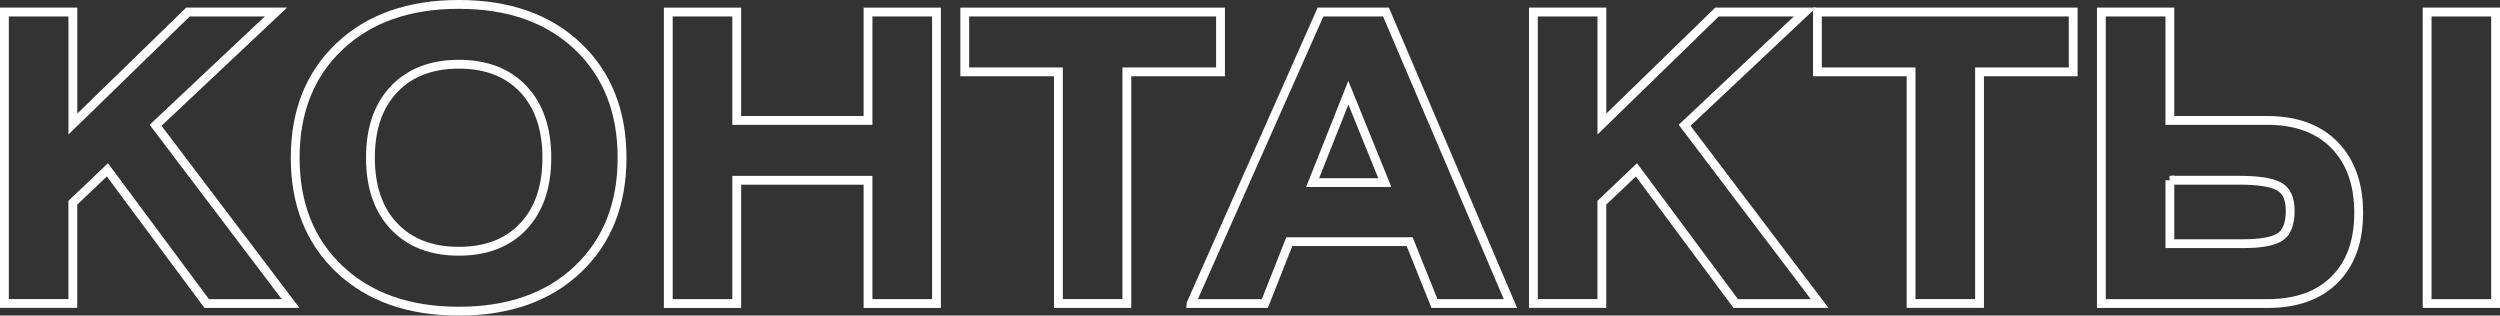
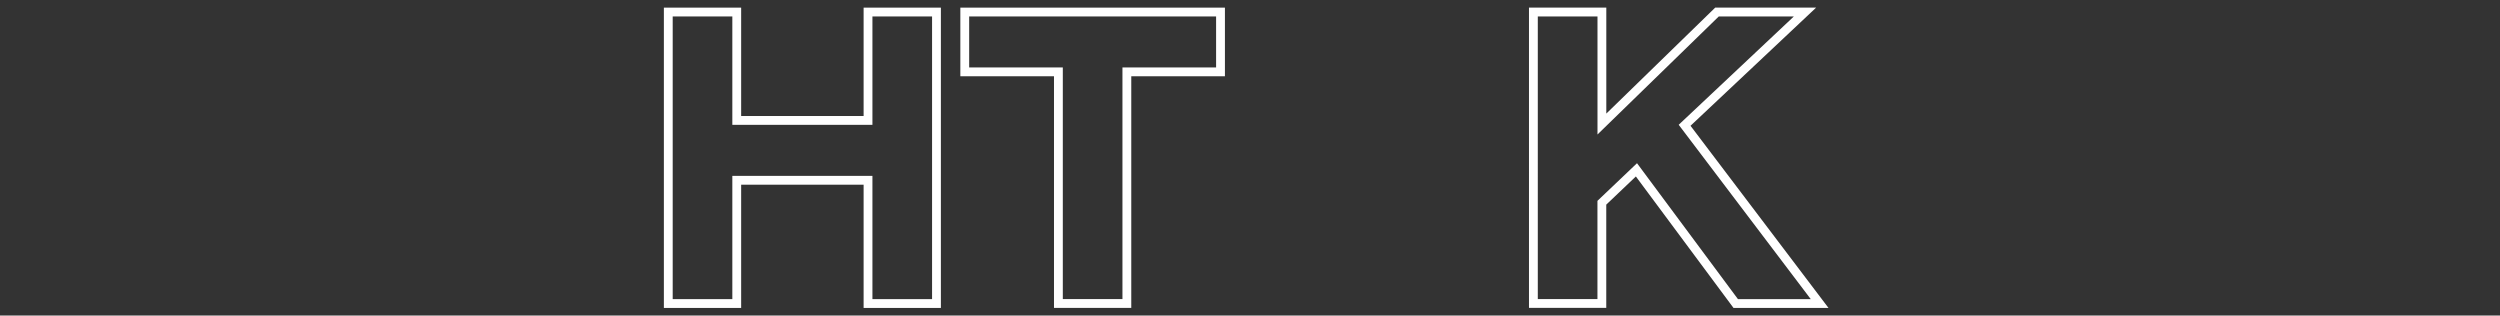
<svg xmlns="http://www.w3.org/2000/svg" id="_Слой_2" data-name="Слой 2" viewBox="0 0 566.75 71.53">
  <rect x="0" y="0" width="566.75" height="71.53" fill="#333333" stroke="none" />
  <defs>
    <style> .cls-1 { fill: none; stroke: #fff; stroke-miterlimit: 10; stroke-width: 2px; } </style>
  </defs>
  <g id="_Слой_1-2" data-name="Слой 1">
    <g>
-       <path class="cls-1" d="m16.52,2.73v25.39L42.61,2.73h19.95l-27.29,25.67,30.61,40.41h-19.02l-22.51-30.31-7.84,7.46v22.84H1V2.73h15.52Z" />
-       <path class="cls-1" d="m76.98,10.51c6.71-6.34,15.72-9.51,27.03-9.51s20.31,3.17,26.99,9.51c6.68,6.34,10.02,14.76,10.02,25.26s-3.34,18.92-10.02,25.26c-6.68,6.34-15.68,9.51-26.99,9.51s-20.32-3.17-27.03-9.51c-6.71-6.34-10.06-14.76-10.06-25.26s3.35-18.92,10.06-25.26Zm41.66,9.69c-3.55-3.76-8.43-5.64-14.62-5.64s-11.08,1.88-14.67,5.64c-3.58,3.76-5.37,8.95-5.37,15.56s1.79,11.8,5.37,15.56c3.58,3.76,8.47,5.64,14.67,5.64s11.07-1.88,14.62-5.64c3.55-3.76,5.33-8.95,5.33-15.56s-1.78-11.8-5.33-15.56Z" />
      <path class="cls-1" d="m167.02,2.73v24.57h29.76V2.73h15.52v66.08h-15.52v-27.94h-29.76v27.94h-15.52V2.73h15.52Z" />
      <path class="cls-1" d="m218.7,2.73h57.99v13.56h-21.23v52.51h-15.52V16.29h-21.23V2.73Z" />
-       <path class="cls-1" d="m270.03,68.8L299.36,2.73h14.84l28.22,66.08h-17.22l-5.63-14.02h-27.29l-5.54,14.02h-16.71Zm27.54-27.4h16.37l-8.27-20.39-8.1,20.39Z" />
      <path class="cls-1" d="m363.15,2.73v25.39l26.09-25.39h19.95l-27.29,25.67,30.61,40.41h-19.02l-22.51-30.31-7.84,7.46v22.84h-15.52V2.73h15.52Z" />
-       <path class="cls-1" d="m412.01,2.73h57.98v13.56h-21.23v52.51h-15.52V16.29h-21.23V2.73Z" />
-       <path class="cls-1" d="m491.91,2.73v24.57h22.08c6.54,0,11.62,1.87,15.26,5.6,3.64,3.73,5.46,8.84,5.46,15.34s-1.8,11.47-5.42,15.11-8.68,5.46-15.22,5.46h-37.69V2.73h15.52Zm0,38.13v14.38h16.63c3.98,0,6.75-.5,8.31-1.5,1.56-1,2.34-2.99,2.34-5.96,0-2.79-.87-4.64-2.6-5.55-1.73-.91-4.68-1.37-8.83-1.37h-15.86ZM565.75,2.73v66.08h-15.52V2.73h15.52Z" />
    </g>
  </g>
</svg>